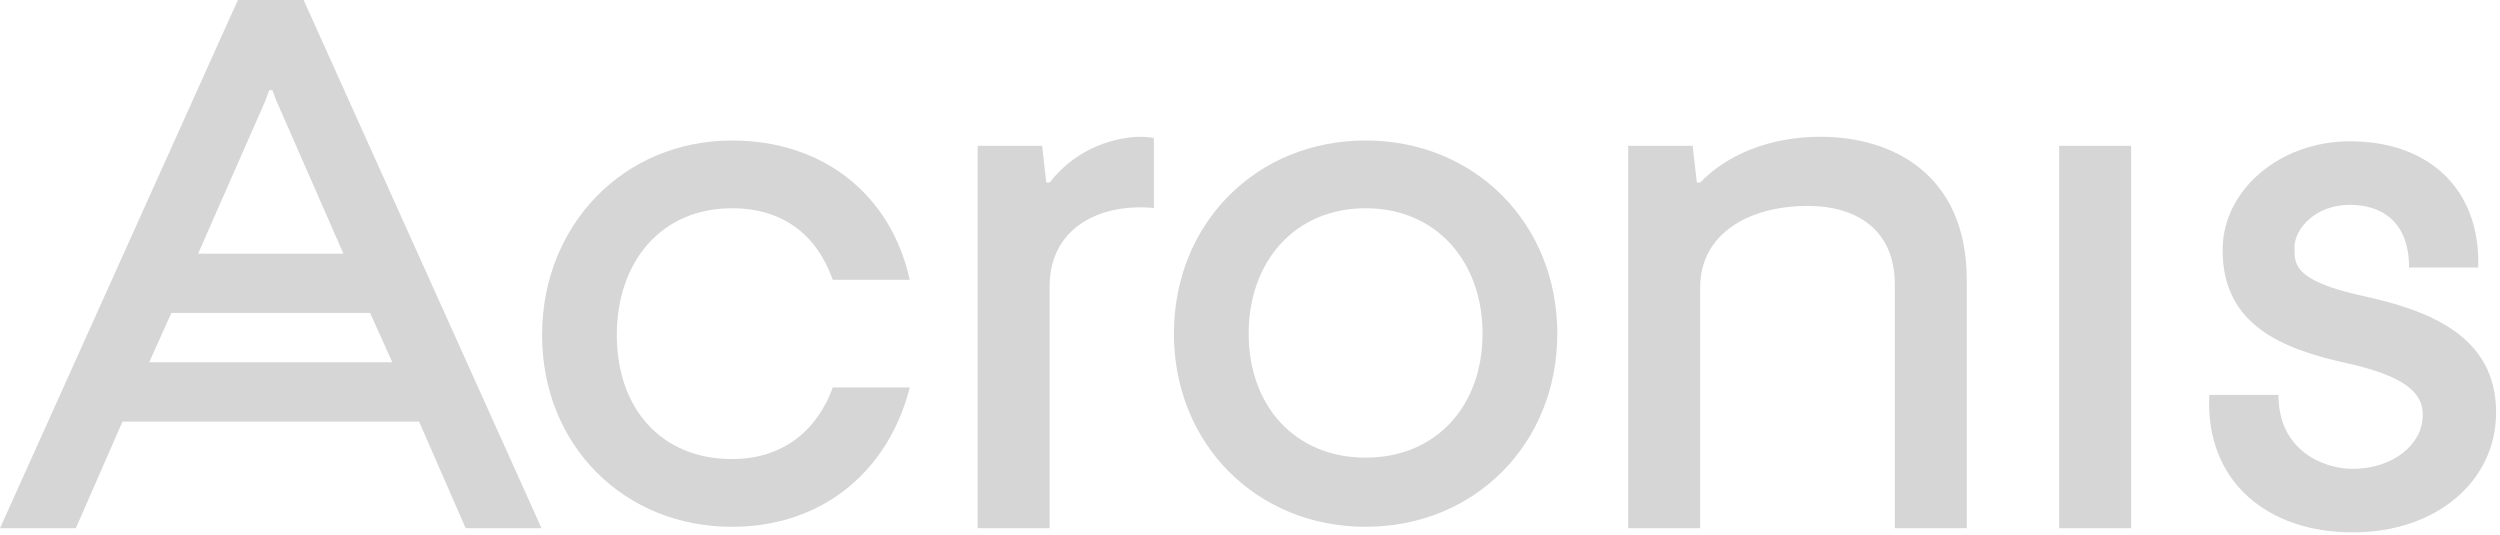
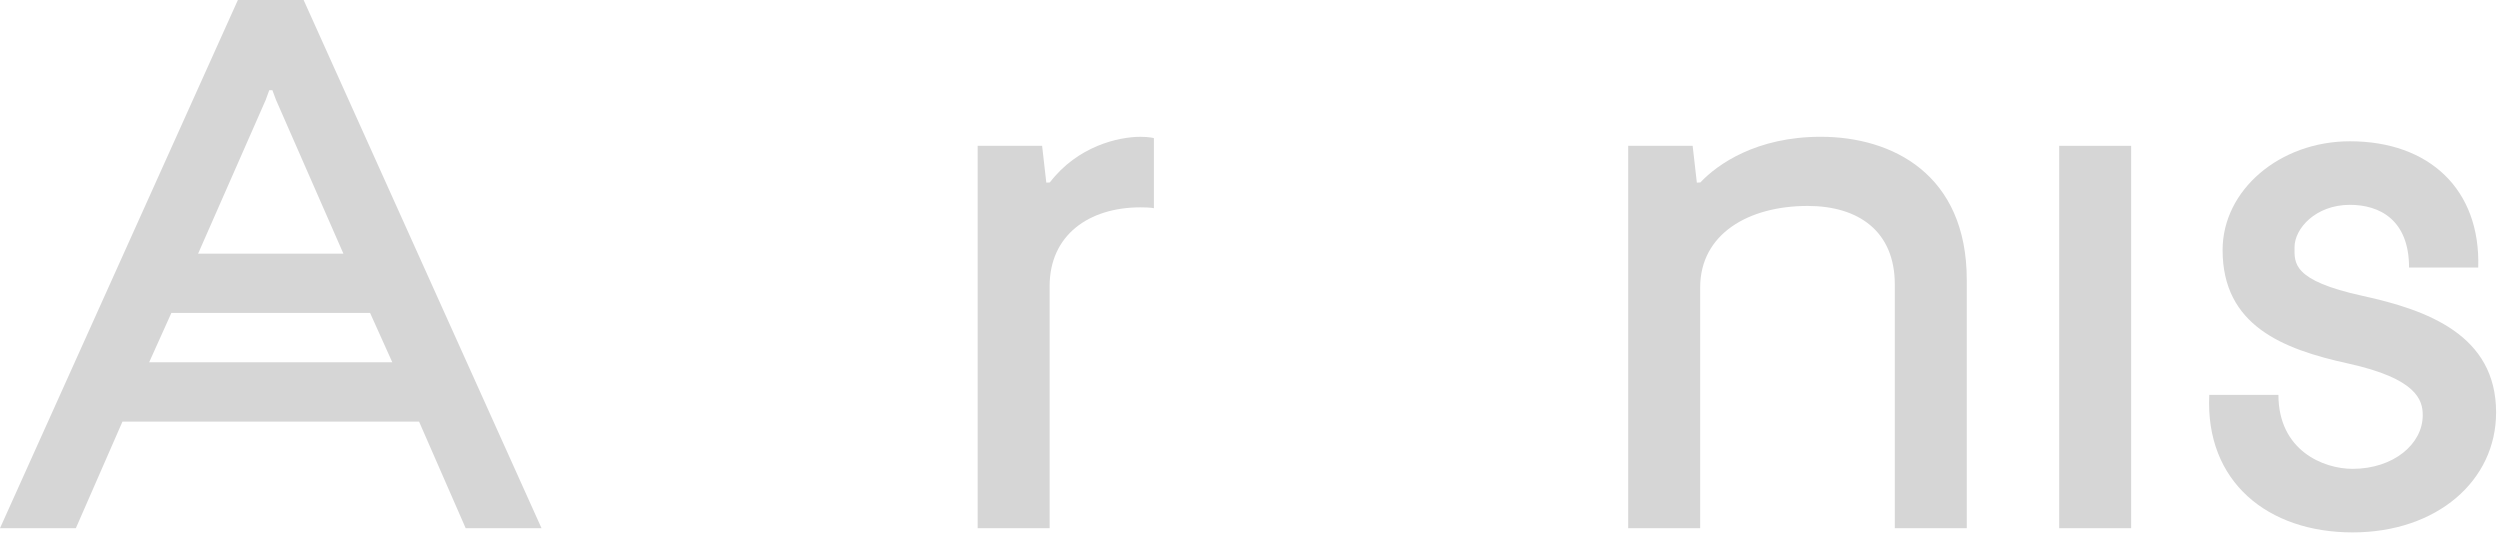
<svg xmlns="http://www.w3.org/2000/svg" width="374" height="80" viewBox="0 0 374 80" fill="none">
-   <path d="M109.509 31.154C117.181 31.154 122.225 35.191 124.58 41.858H136.1C133.268 29.05 123.091 21.02 109.509 21.02C93.31 21.02 81.094 33.651 81.094 50.123C81.094 66.595 93.31 78.811 109.509 78.811C123.091 78.811 132.945 70.416 136.1 57.969H124.58C122.271 64.336 117.181 68.673 109.509 68.673C98.87 68.673 92.275 61.043 92.275 50.123C92.275 39.204 98.87 31.154 109.509 31.154Z" fill="#D6D6D6" />
  <path d="M157.05 27.295L156.527 27.322L155.9 21.816H146.258V79.019H157.024V42.805C157.024 35.172 162.891 31.02 170.613 31.02C172.287 31.02 172.622 31.155 172.622 31.155V20.662C172.622 20.662 171.929 20.466 170.613 20.466C167.32 20.466 161.214 21.859 157.05 27.299V27.295Z" fill="#D6D6D6" />
  <path d="M272.374 20.462C262.789 20.462 256.941 24.56 254.371 27.295L253.848 27.322L253.22 21.816H243.578V79.019H254.344V43.013C254.344 35.006 261.562 30.808 270.431 30.808C278.053 30.808 283.463 34.614 283.463 42.551V79.019H294.229V41.874C294.229 26.064 283.086 20.462 272.374 20.462Z" fill="#D6D6D6" />
  <path d="M318.82 21.816H308.055V79.019H318.82V21.816Z" fill="#D6D6D6" />
-   <path d="M204.294 21.016C187.945 21.016 175.617 33.436 175.617 49.911C175.617 66.387 187.945 78.807 204.294 78.807C220.642 78.807 232.974 66.383 232.974 49.911C232.974 33.44 220.646 21.016 204.294 21.016ZM204.294 68.461C193.674 68.461 186.802 60.658 186.802 49.911C186.802 39.165 193.674 31.154 204.294 31.154C214.913 31.154 221.789 39.165 221.789 49.911C221.789 60.658 214.917 68.461 204.294 68.461Z" fill="#D6D6D6" />
  <path d="M353.454 44.264C342.842 41.944 343.262 39.316 343.262 36.984C343.262 34.183 346.421 30.643 351.553 30.643C355.874 30.643 360.395 32.79 360.395 40.02H370.742C371.111 28.335 363.404 21.136 351.553 21.136C341.045 21.136 332.5 28.435 332.5 37.404C332.5 48.712 341.511 52.236 351.246 54.372C361.577 56.638 362.442 59.855 362.442 62.117C362.442 66.45 358.044 70.139 351.938 70.139C347.544 70.139 340.853 67.377 340.853 59.07H330.507C329.872 72.117 339.318 79.647 351.938 79.647C364.559 79.647 373.416 71.929 373.416 61.698C373.416 50.101 363.119 46.376 353.454 44.264Z" fill="#D6D6D6" />
  <path d="M35.587 0L0 79.019H11.347L18.323 63.067H62.69L69.666 79.019H81.012L45.422 0H35.587ZM40.277 13.494H40.751L41.289 14.941L51.374 37.949H29.635L39.754 14.941L40.281 13.494H40.277ZM22.313 54.198L25.637 46.814H55.364L58.688 54.198H22.309H22.313Z" fill="#D6D6D6" />
</svg>